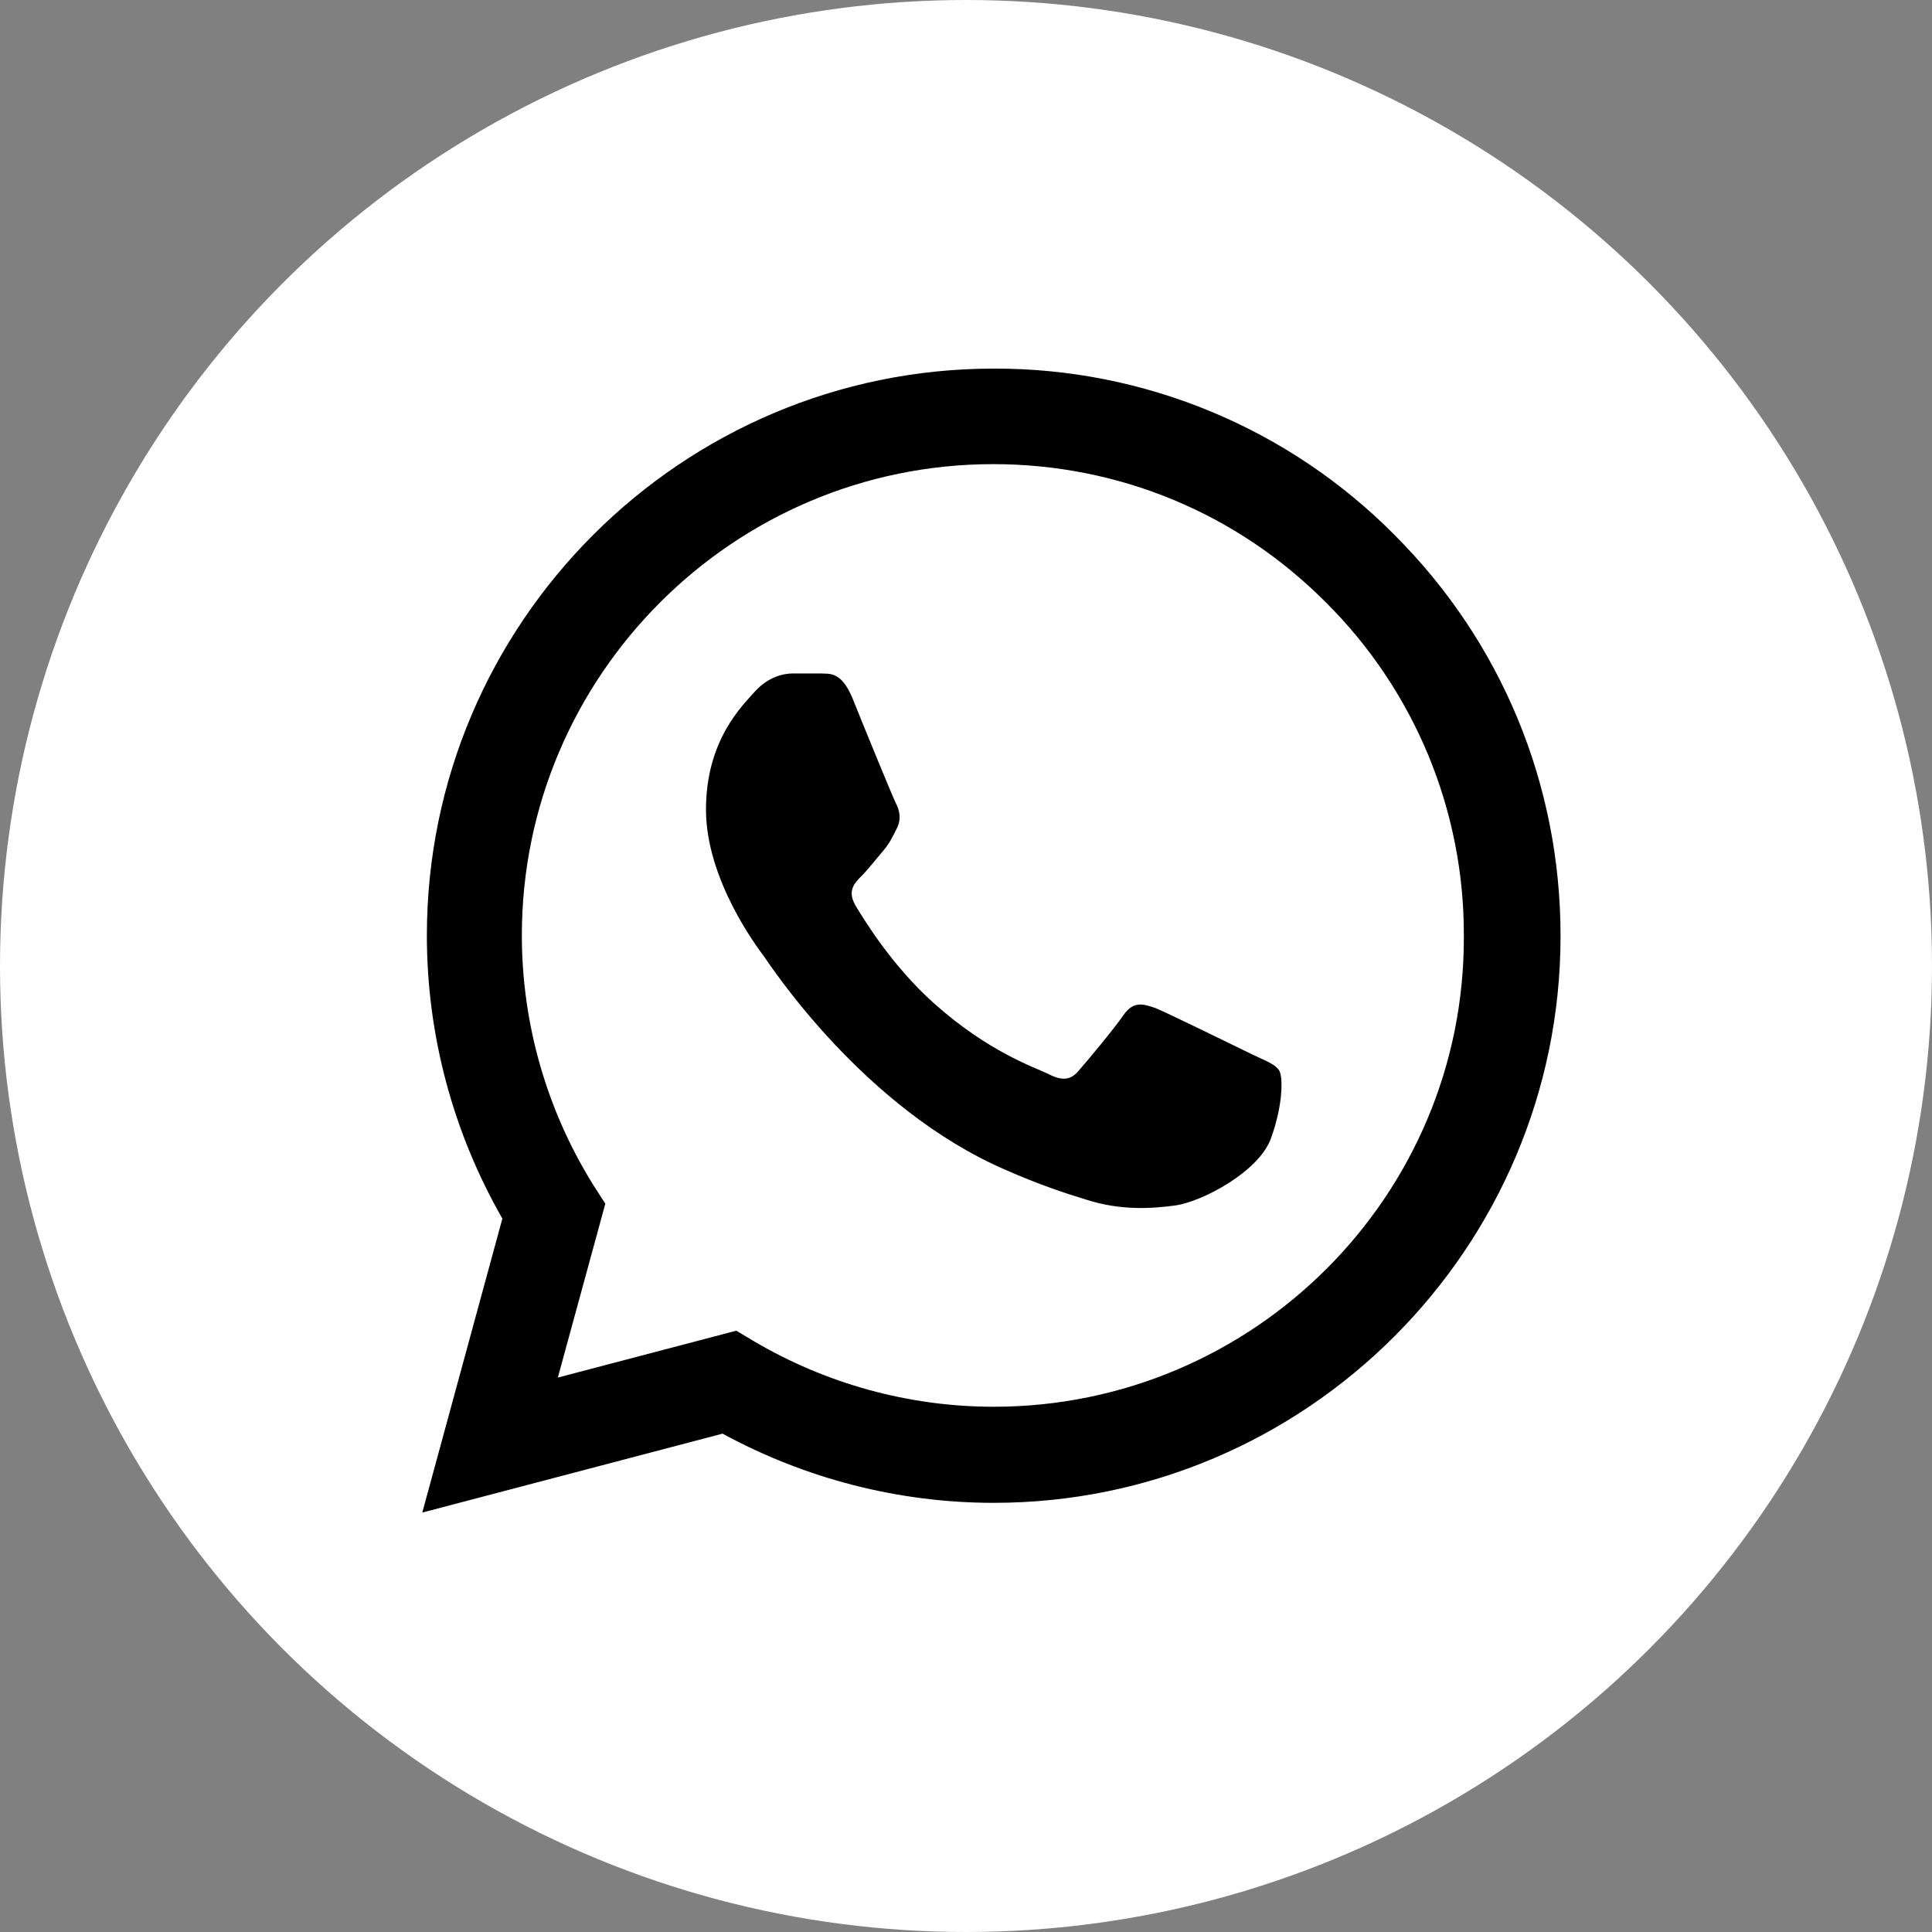
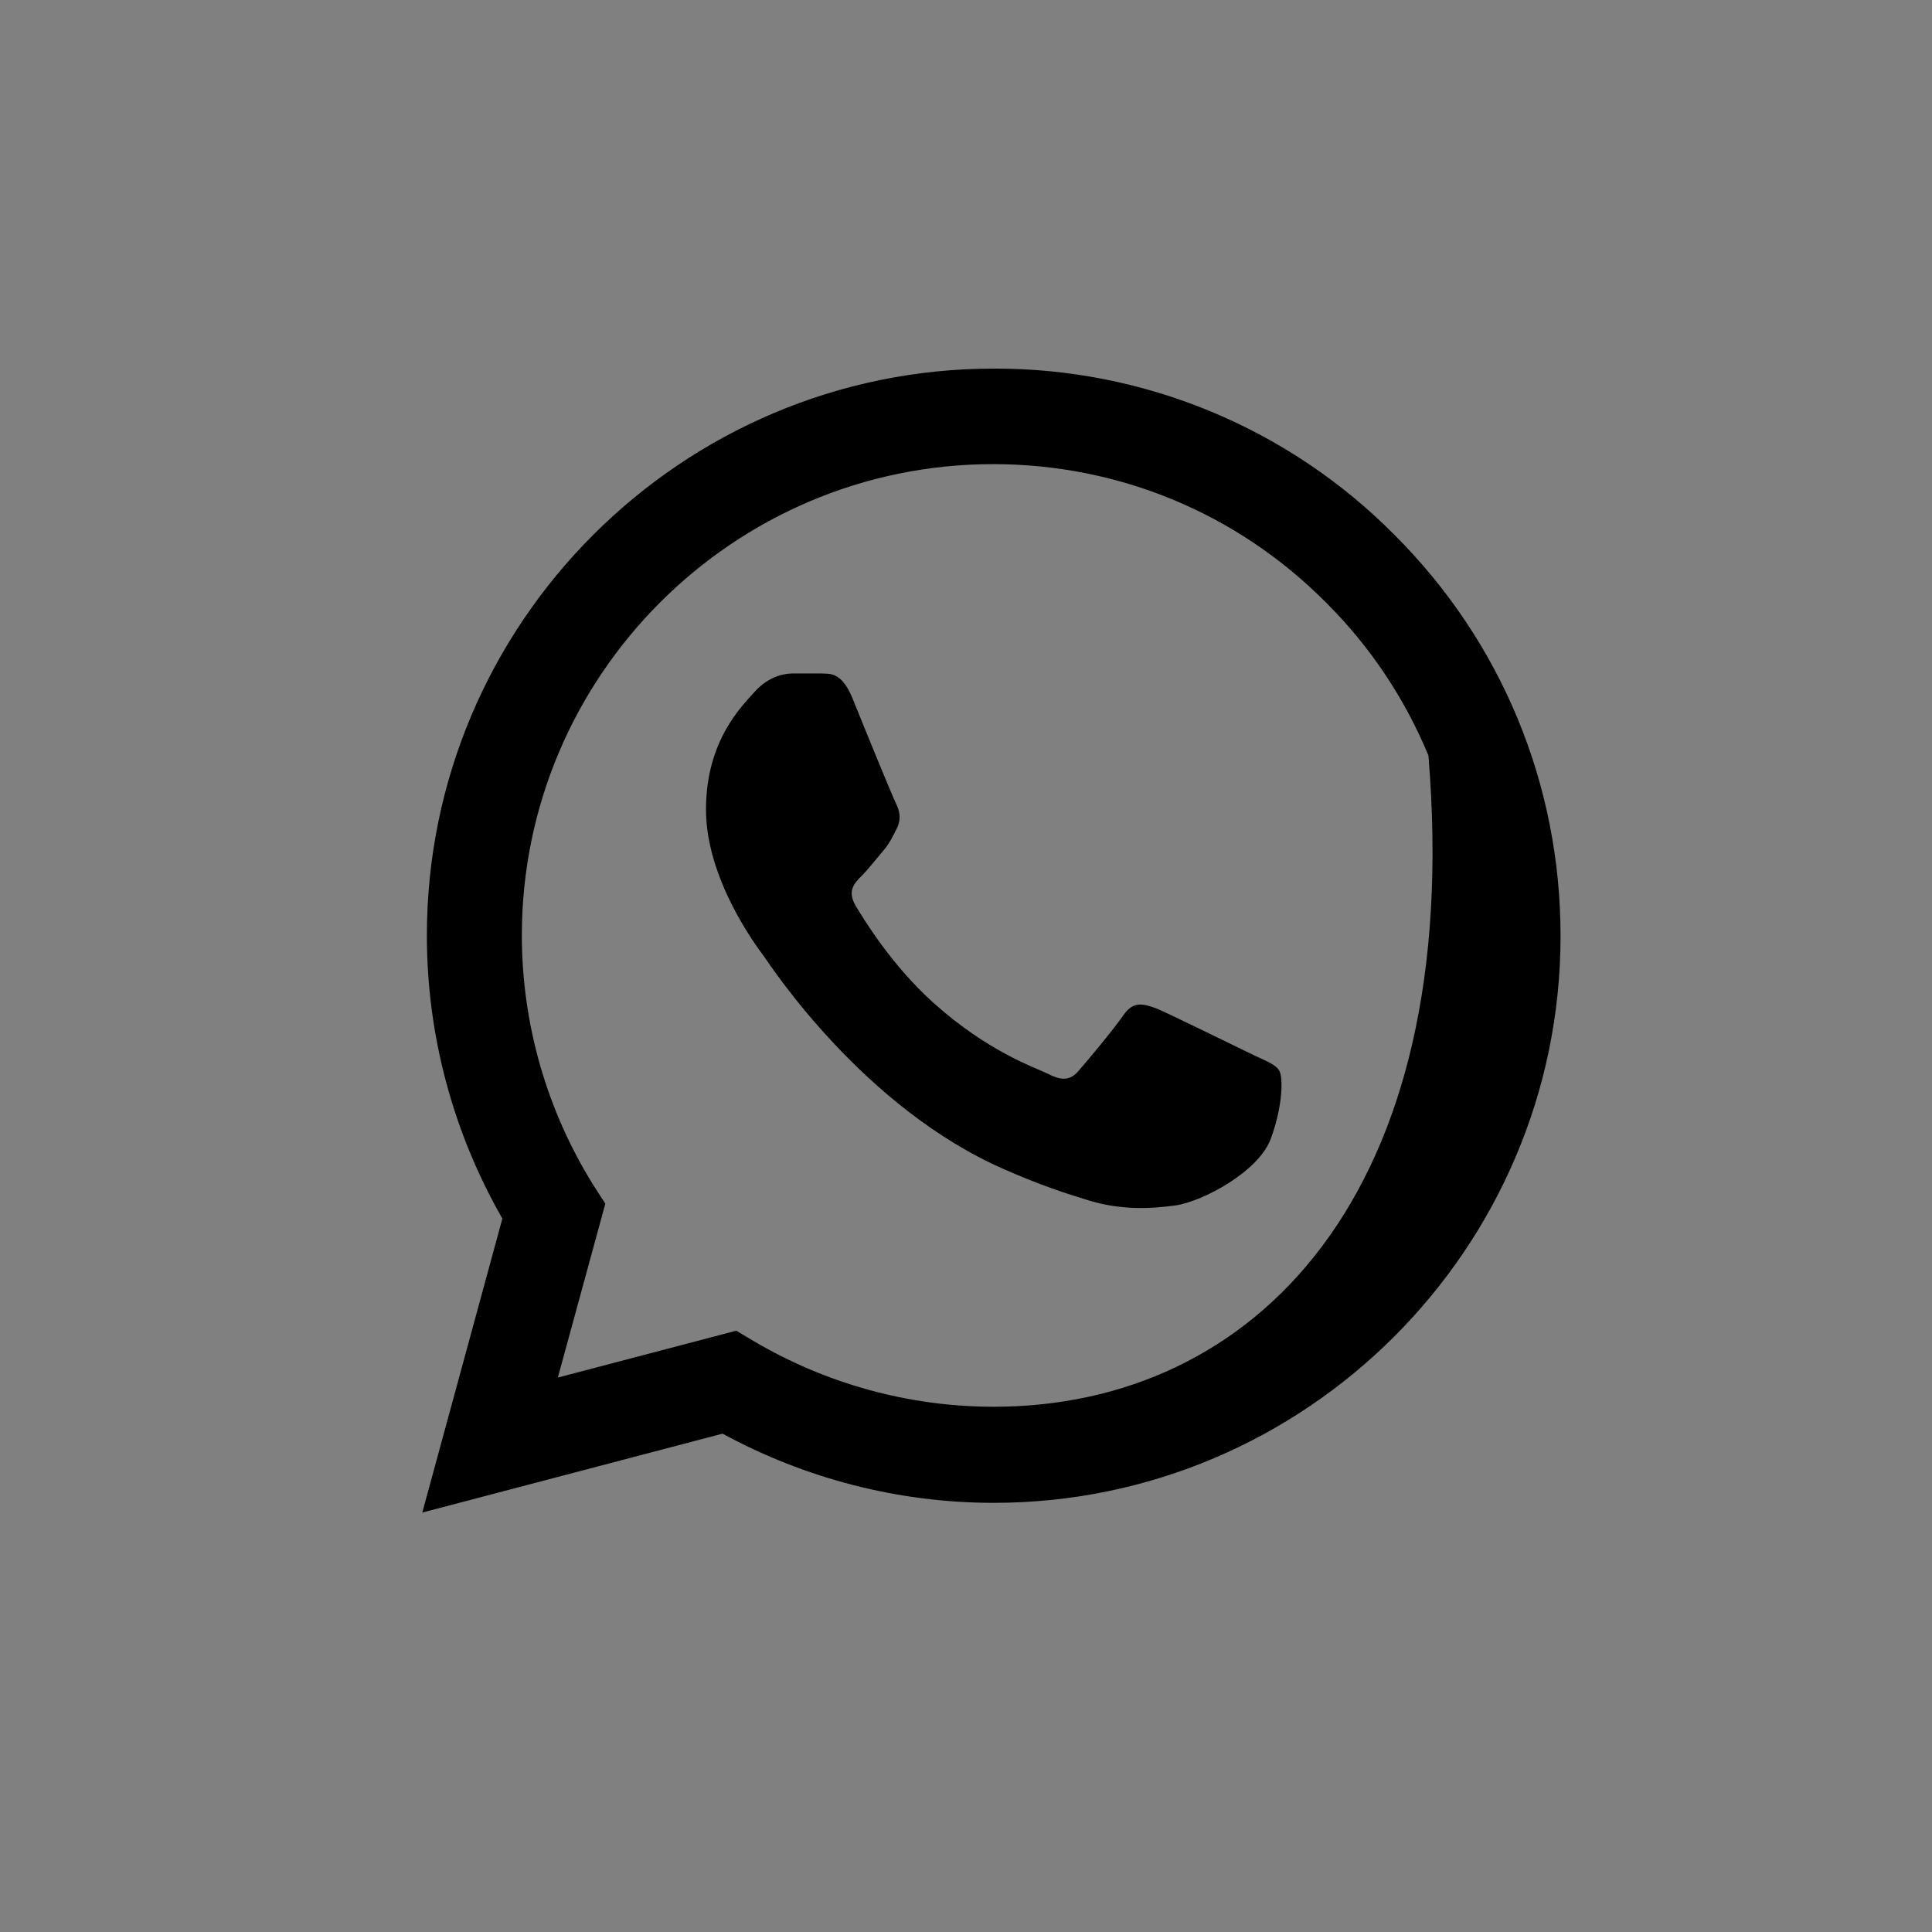
<svg xmlns="http://www.w3.org/2000/svg" width="38" height="38" viewBox="0 0 38 38" fill="none">
  <rect x="0" y="0" width="38" height="38" fill="#808080" stroke="none" />
-   <circle cx="19" cy="19" r="19" fill="white" />
-   <path d="M27.431 10.524C26.4 9.482 25.171 8.656 23.817 8.094C22.463 7.532 21.011 7.245 19.545 7.25C13.402 7.25 8.396 12.256 8.396 18.399C8.396 20.368 8.914 22.28 9.881 23.968L8.306 29.75L14.212 28.198C15.844 29.086 17.677 29.559 19.545 29.559C25.687 29.559 30.694 24.553 30.694 18.41C30.694 15.429 29.535 12.628 27.431 10.524ZM19.545 27.669C17.88 27.669 16.249 27.219 14.82 26.375L14.482 26.173L10.972 27.095L11.906 23.675L11.681 23.326C10.756 21.849 10.265 20.142 10.264 18.399C10.264 13.291 14.426 9.129 19.534 9.129C22.009 9.129 24.337 10.096 26.081 11.851C26.945 12.711 27.629 13.733 28.095 14.859C28.56 15.985 28.797 17.192 28.792 18.41C28.815 23.518 24.652 27.669 19.545 27.669ZM24.63 20.739C24.349 20.604 22.976 19.929 22.729 19.828C22.47 19.738 22.29 19.693 22.099 19.963C21.907 20.244 21.379 20.874 21.221 21.054C21.064 21.245 20.895 21.268 20.614 21.121C20.332 20.986 19.432 20.683 18.375 19.738C17.542 18.995 16.991 18.084 16.822 17.803C16.665 17.521 16.8 17.375 16.946 17.229C17.07 17.105 17.227 16.903 17.362 16.745C17.497 16.588 17.554 16.464 17.644 16.284C17.734 16.093 17.689 15.935 17.621 15.8C17.554 15.665 16.991 14.293 16.766 13.73C16.541 13.19 16.305 13.258 16.136 13.246H15.596C15.405 13.246 15.112 13.314 14.854 13.595C14.606 13.876 13.886 14.551 13.886 15.924C13.886 17.296 14.887 18.624 15.022 18.804C15.157 18.995 16.991 21.808 19.781 23.011C20.445 23.304 20.962 23.473 21.367 23.596C22.031 23.81 22.639 23.776 23.122 23.709C23.662 23.63 24.776 23.034 25.001 22.381C25.237 21.729 25.237 21.178 25.159 21.054C25.08 20.93 24.911 20.874 24.63 20.739Z" fill="black" />
+   <path d="M27.431 10.524C26.4 9.482 25.171 8.656 23.817 8.094C22.463 7.532 21.011 7.245 19.545 7.25C13.402 7.25 8.396 12.256 8.396 18.399C8.396 20.368 8.914 22.28 9.881 23.968L8.306 29.75L14.212 28.198C15.844 29.086 17.677 29.559 19.545 29.559C25.687 29.559 30.694 24.553 30.694 18.41C30.694 15.429 29.535 12.628 27.431 10.524ZM19.545 27.669C17.88 27.669 16.249 27.219 14.82 26.375L14.482 26.173L10.972 27.095L11.906 23.675L11.681 23.326C10.756 21.849 10.265 20.142 10.264 18.399C10.264 13.291 14.426 9.129 19.534 9.129C22.009 9.129 24.337 10.096 26.081 11.851C26.945 12.711 27.629 13.733 28.095 14.859C28.815 23.518 24.652 27.669 19.545 27.669ZM24.63 20.739C24.349 20.604 22.976 19.929 22.729 19.828C22.47 19.738 22.29 19.693 22.099 19.963C21.907 20.244 21.379 20.874 21.221 21.054C21.064 21.245 20.895 21.268 20.614 21.121C20.332 20.986 19.432 20.683 18.375 19.738C17.542 18.995 16.991 18.084 16.822 17.803C16.665 17.521 16.8 17.375 16.946 17.229C17.07 17.105 17.227 16.903 17.362 16.745C17.497 16.588 17.554 16.464 17.644 16.284C17.734 16.093 17.689 15.935 17.621 15.8C17.554 15.665 16.991 14.293 16.766 13.73C16.541 13.19 16.305 13.258 16.136 13.246H15.596C15.405 13.246 15.112 13.314 14.854 13.595C14.606 13.876 13.886 14.551 13.886 15.924C13.886 17.296 14.887 18.624 15.022 18.804C15.157 18.995 16.991 21.808 19.781 23.011C20.445 23.304 20.962 23.473 21.367 23.596C22.031 23.81 22.639 23.776 23.122 23.709C23.662 23.63 24.776 23.034 25.001 22.381C25.237 21.729 25.237 21.178 25.159 21.054C25.08 20.93 24.911 20.874 24.63 20.739Z" fill="black" />
</svg>